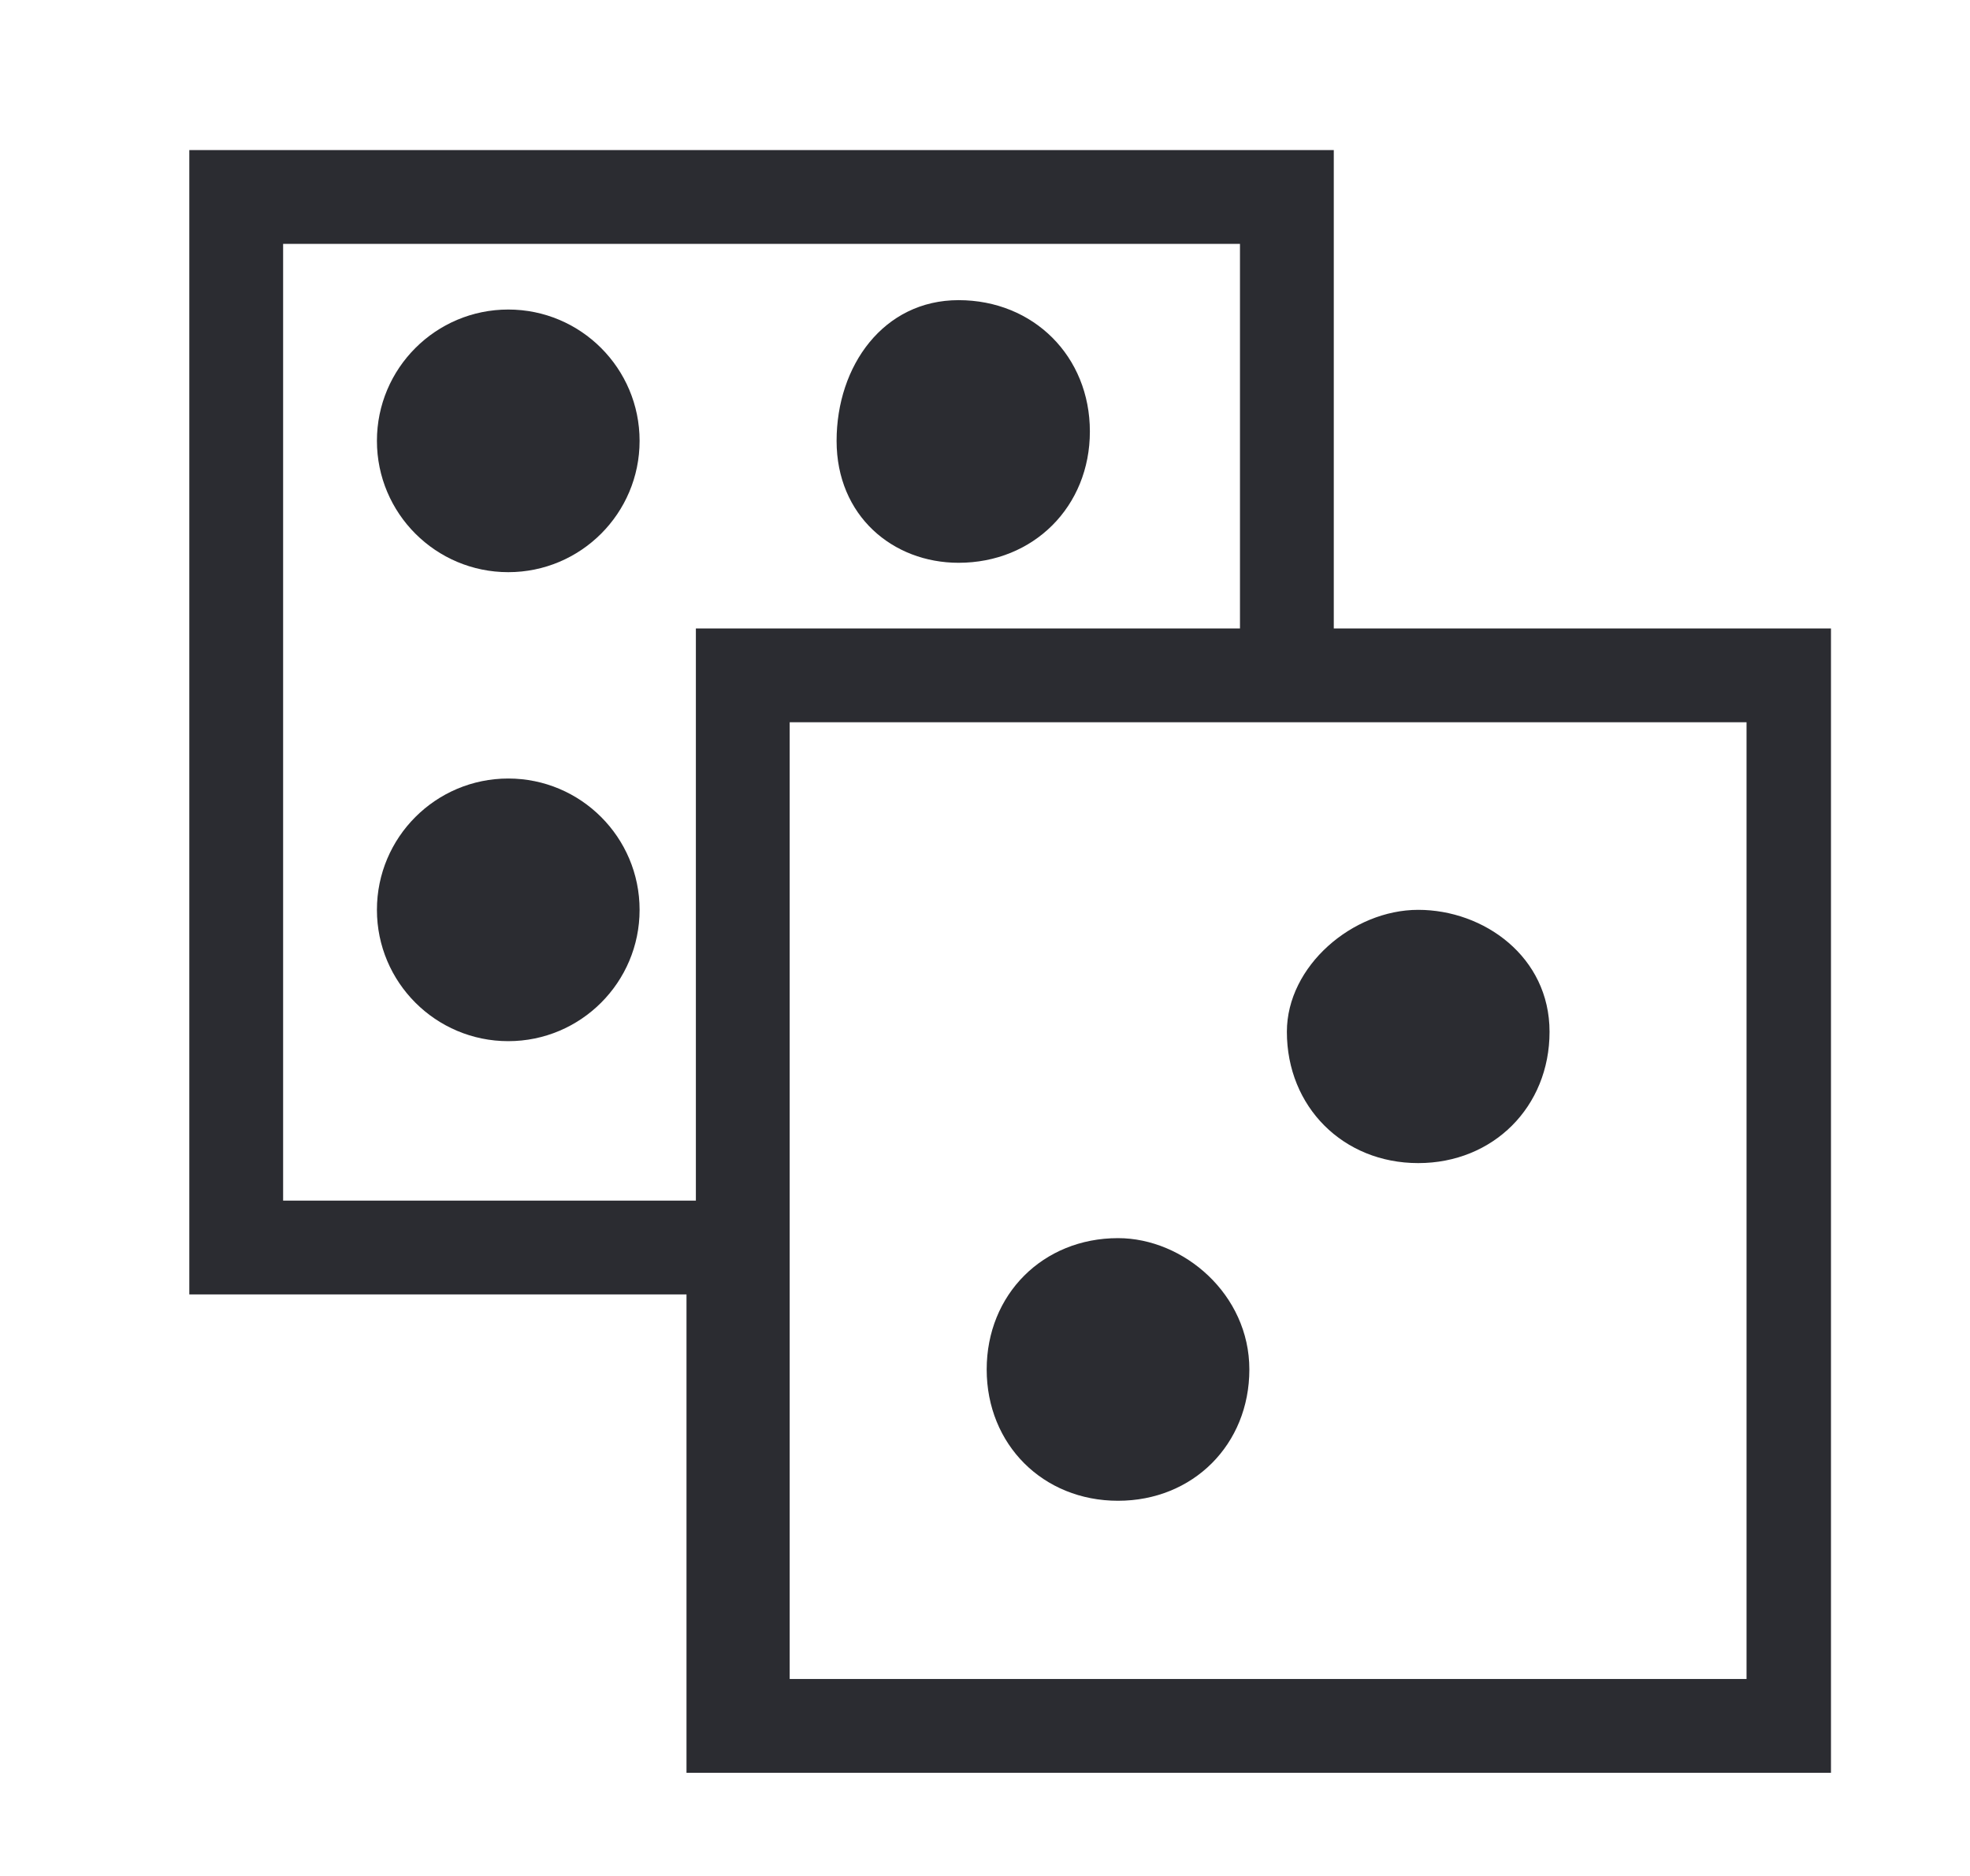
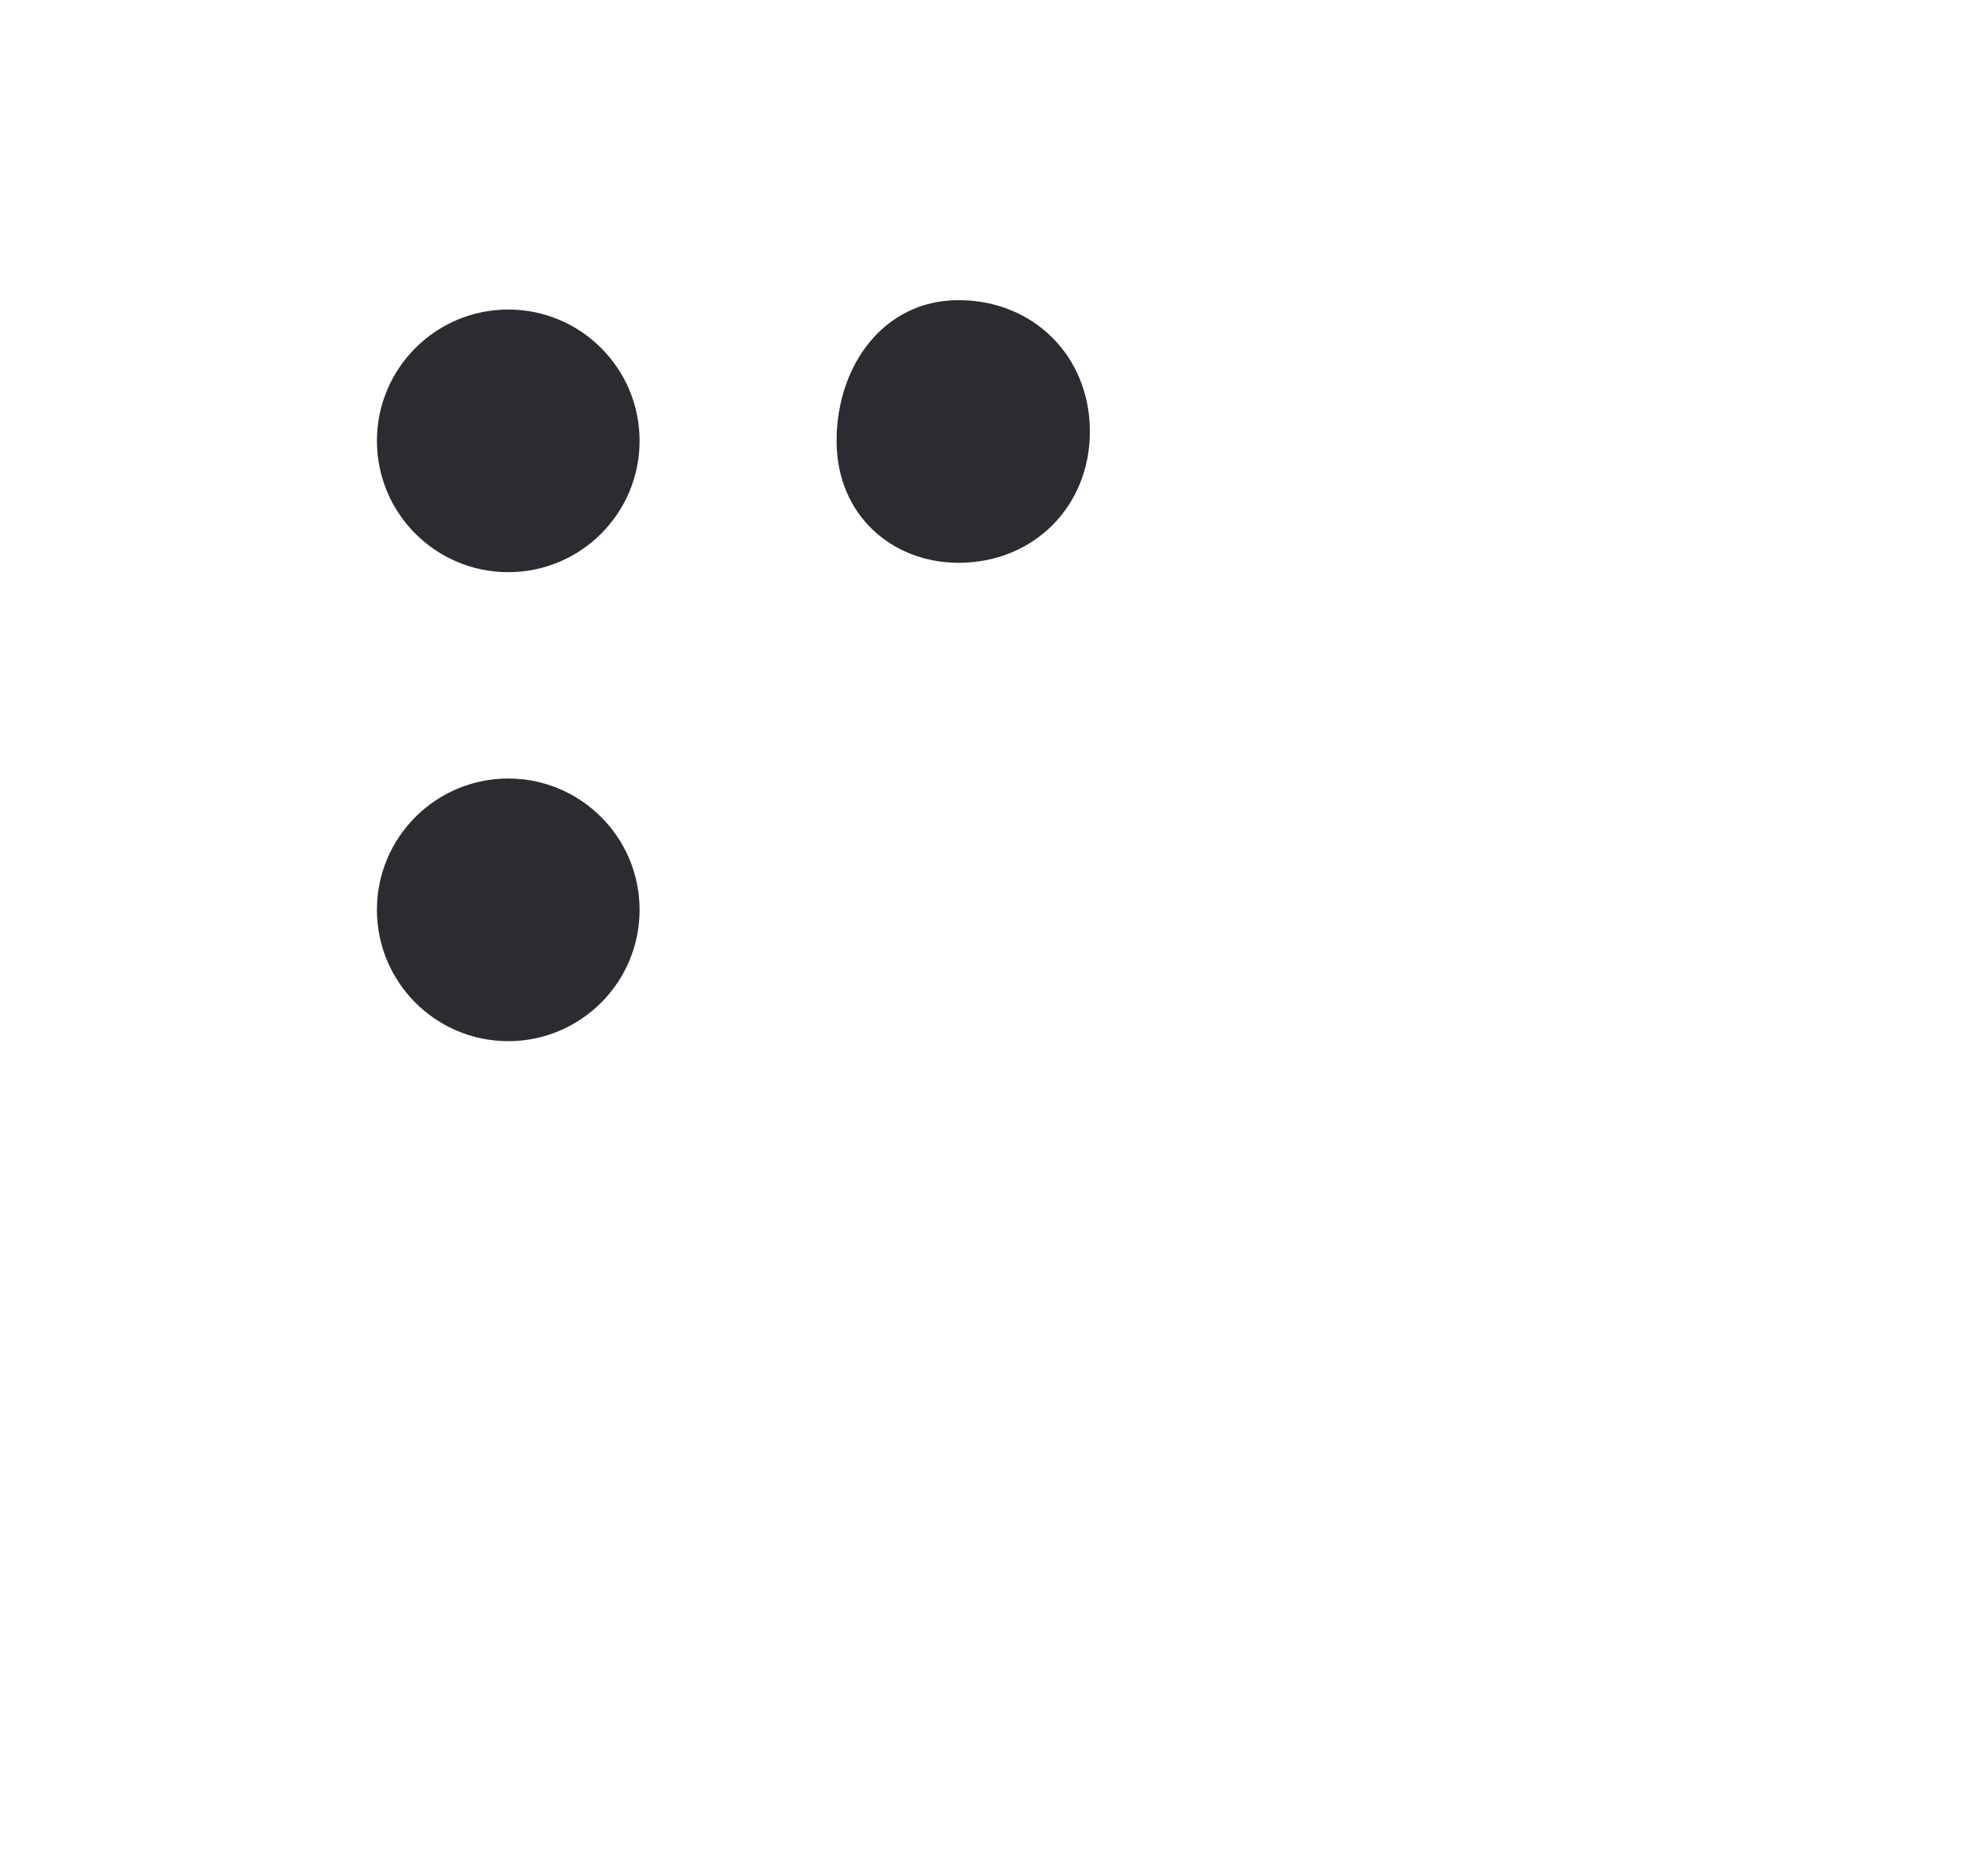
<svg xmlns="http://www.w3.org/2000/svg" width="21" height="20" viewBox="0 0 21 20" fill="none">
-   <path d="M14.218 6.7V1.6H2.018V13.8H7.318V18.9H19.518V6.7H14.218ZM3.018 12.8V2.6H13.218V6.7H7.418V12.8H3.018ZM18.618 17.9H8.418V7.7H18.618V17.9Z" fill="#2B2C31" />
  <path d="M5.418 6.1C6.191 6.1 6.818 5.473 6.818 4.7C6.818 3.927 6.191 3.3 5.418 3.3C4.645 3.3 4.018 3.927 4.018 4.7C4.018 5.473 4.645 6.1 5.418 6.1Z" fill="#2B2C31" />
  <path d="M5.418 11.1C6.191 11.1 6.818 10.473 6.818 9.7C6.818 8.927 6.191 8.3 5.418 8.3C4.645 8.3 4.018 8.927 4.018 9.7C4.018 10.473 4.645 11.1 5.418 11.1Z" fill="#2B2C31" />
  <path d="M10.218 6C11.018 6 11.618 5.4 11.618 4.6C11.618 3.8 11.018 3.2 10.218 3.2C9.418 3.2 8.918 3.9 8.918 4.7C8.918 5.5 9.518 6 10.218 6Z" fill="#2B2C31" />
-   <path d="M11.918 13.2C11.118 13.2 10.518 13.8 10.518 14.6C10.518 15.4 11.118 16 11.918 16C12.718 16 13.318 15.4 13.318 14.6C13.318 13.8 12.618 13.2 11.918 13.2Z" fill="#2B2C31" />
-   <path d="M13.718 11C13.718 11.8 14.318 12.4 15.118 12.4C15.918 12.4 16.518 11.8 16.518 11C16.518 10.2 15.818 9.7 15.118 9.7C14.418 9.7 13.718 10.3 13.718 11Z" fill="#2B2C31" />
</svg>